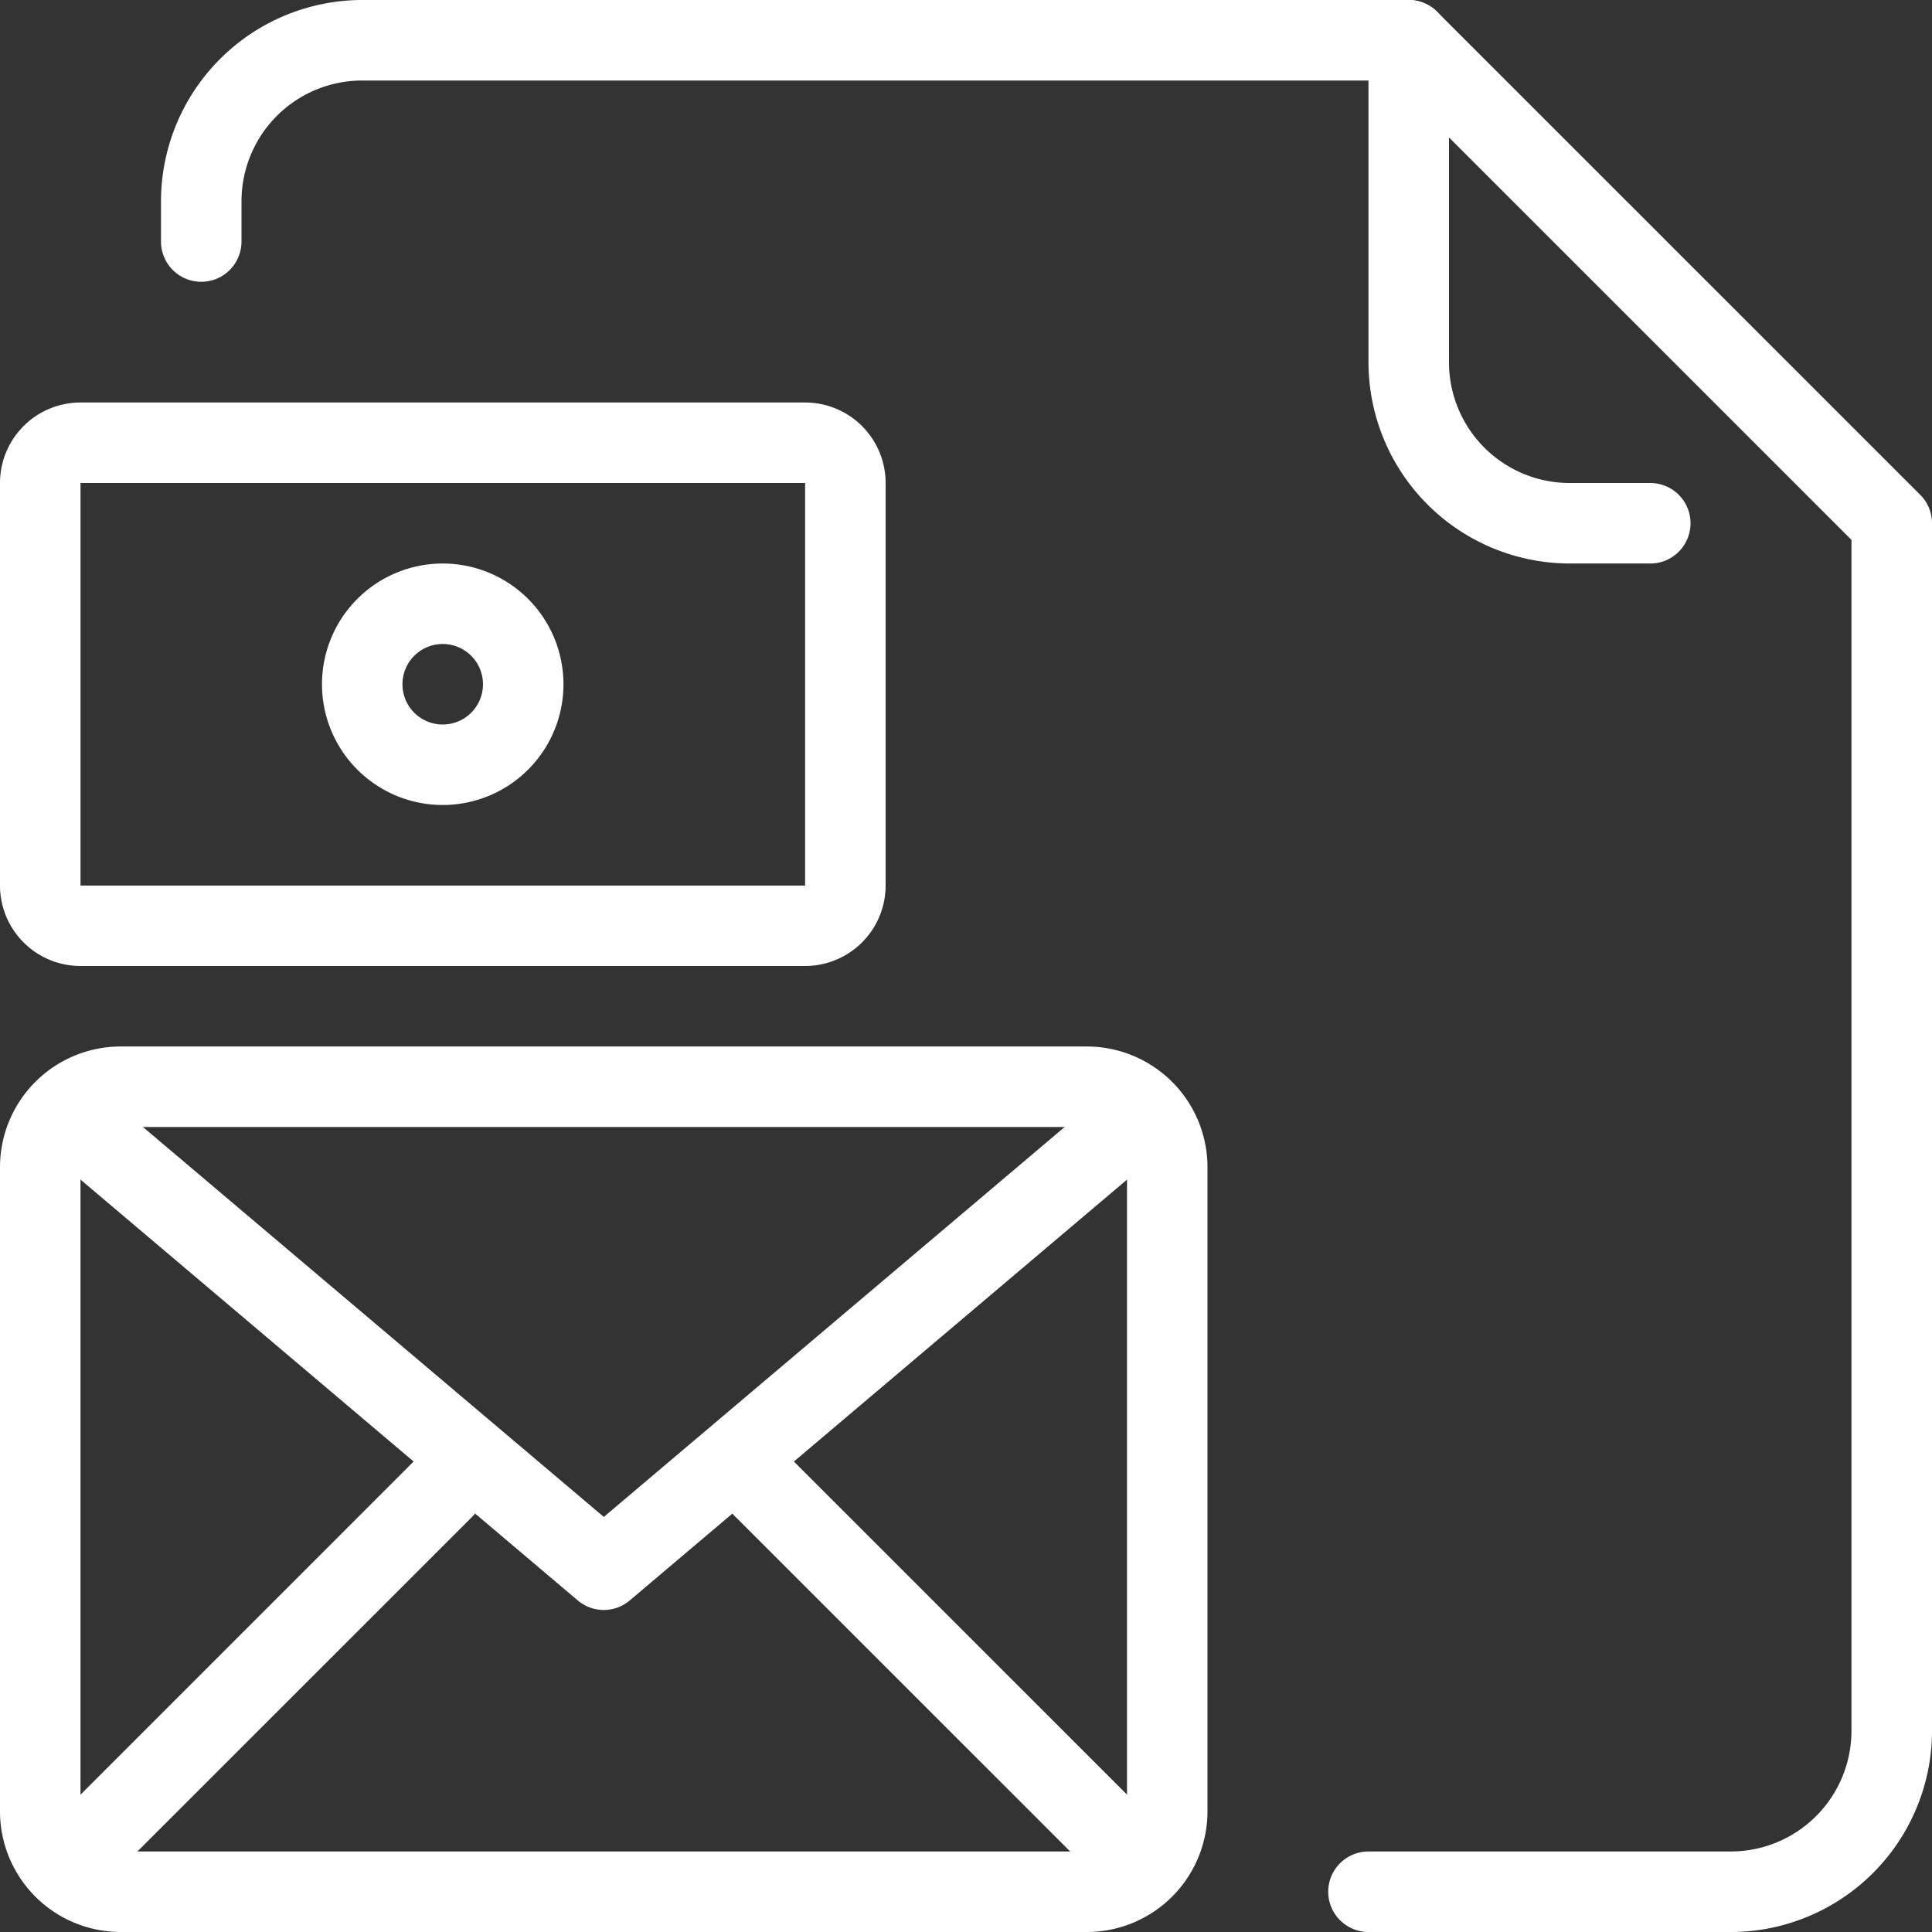
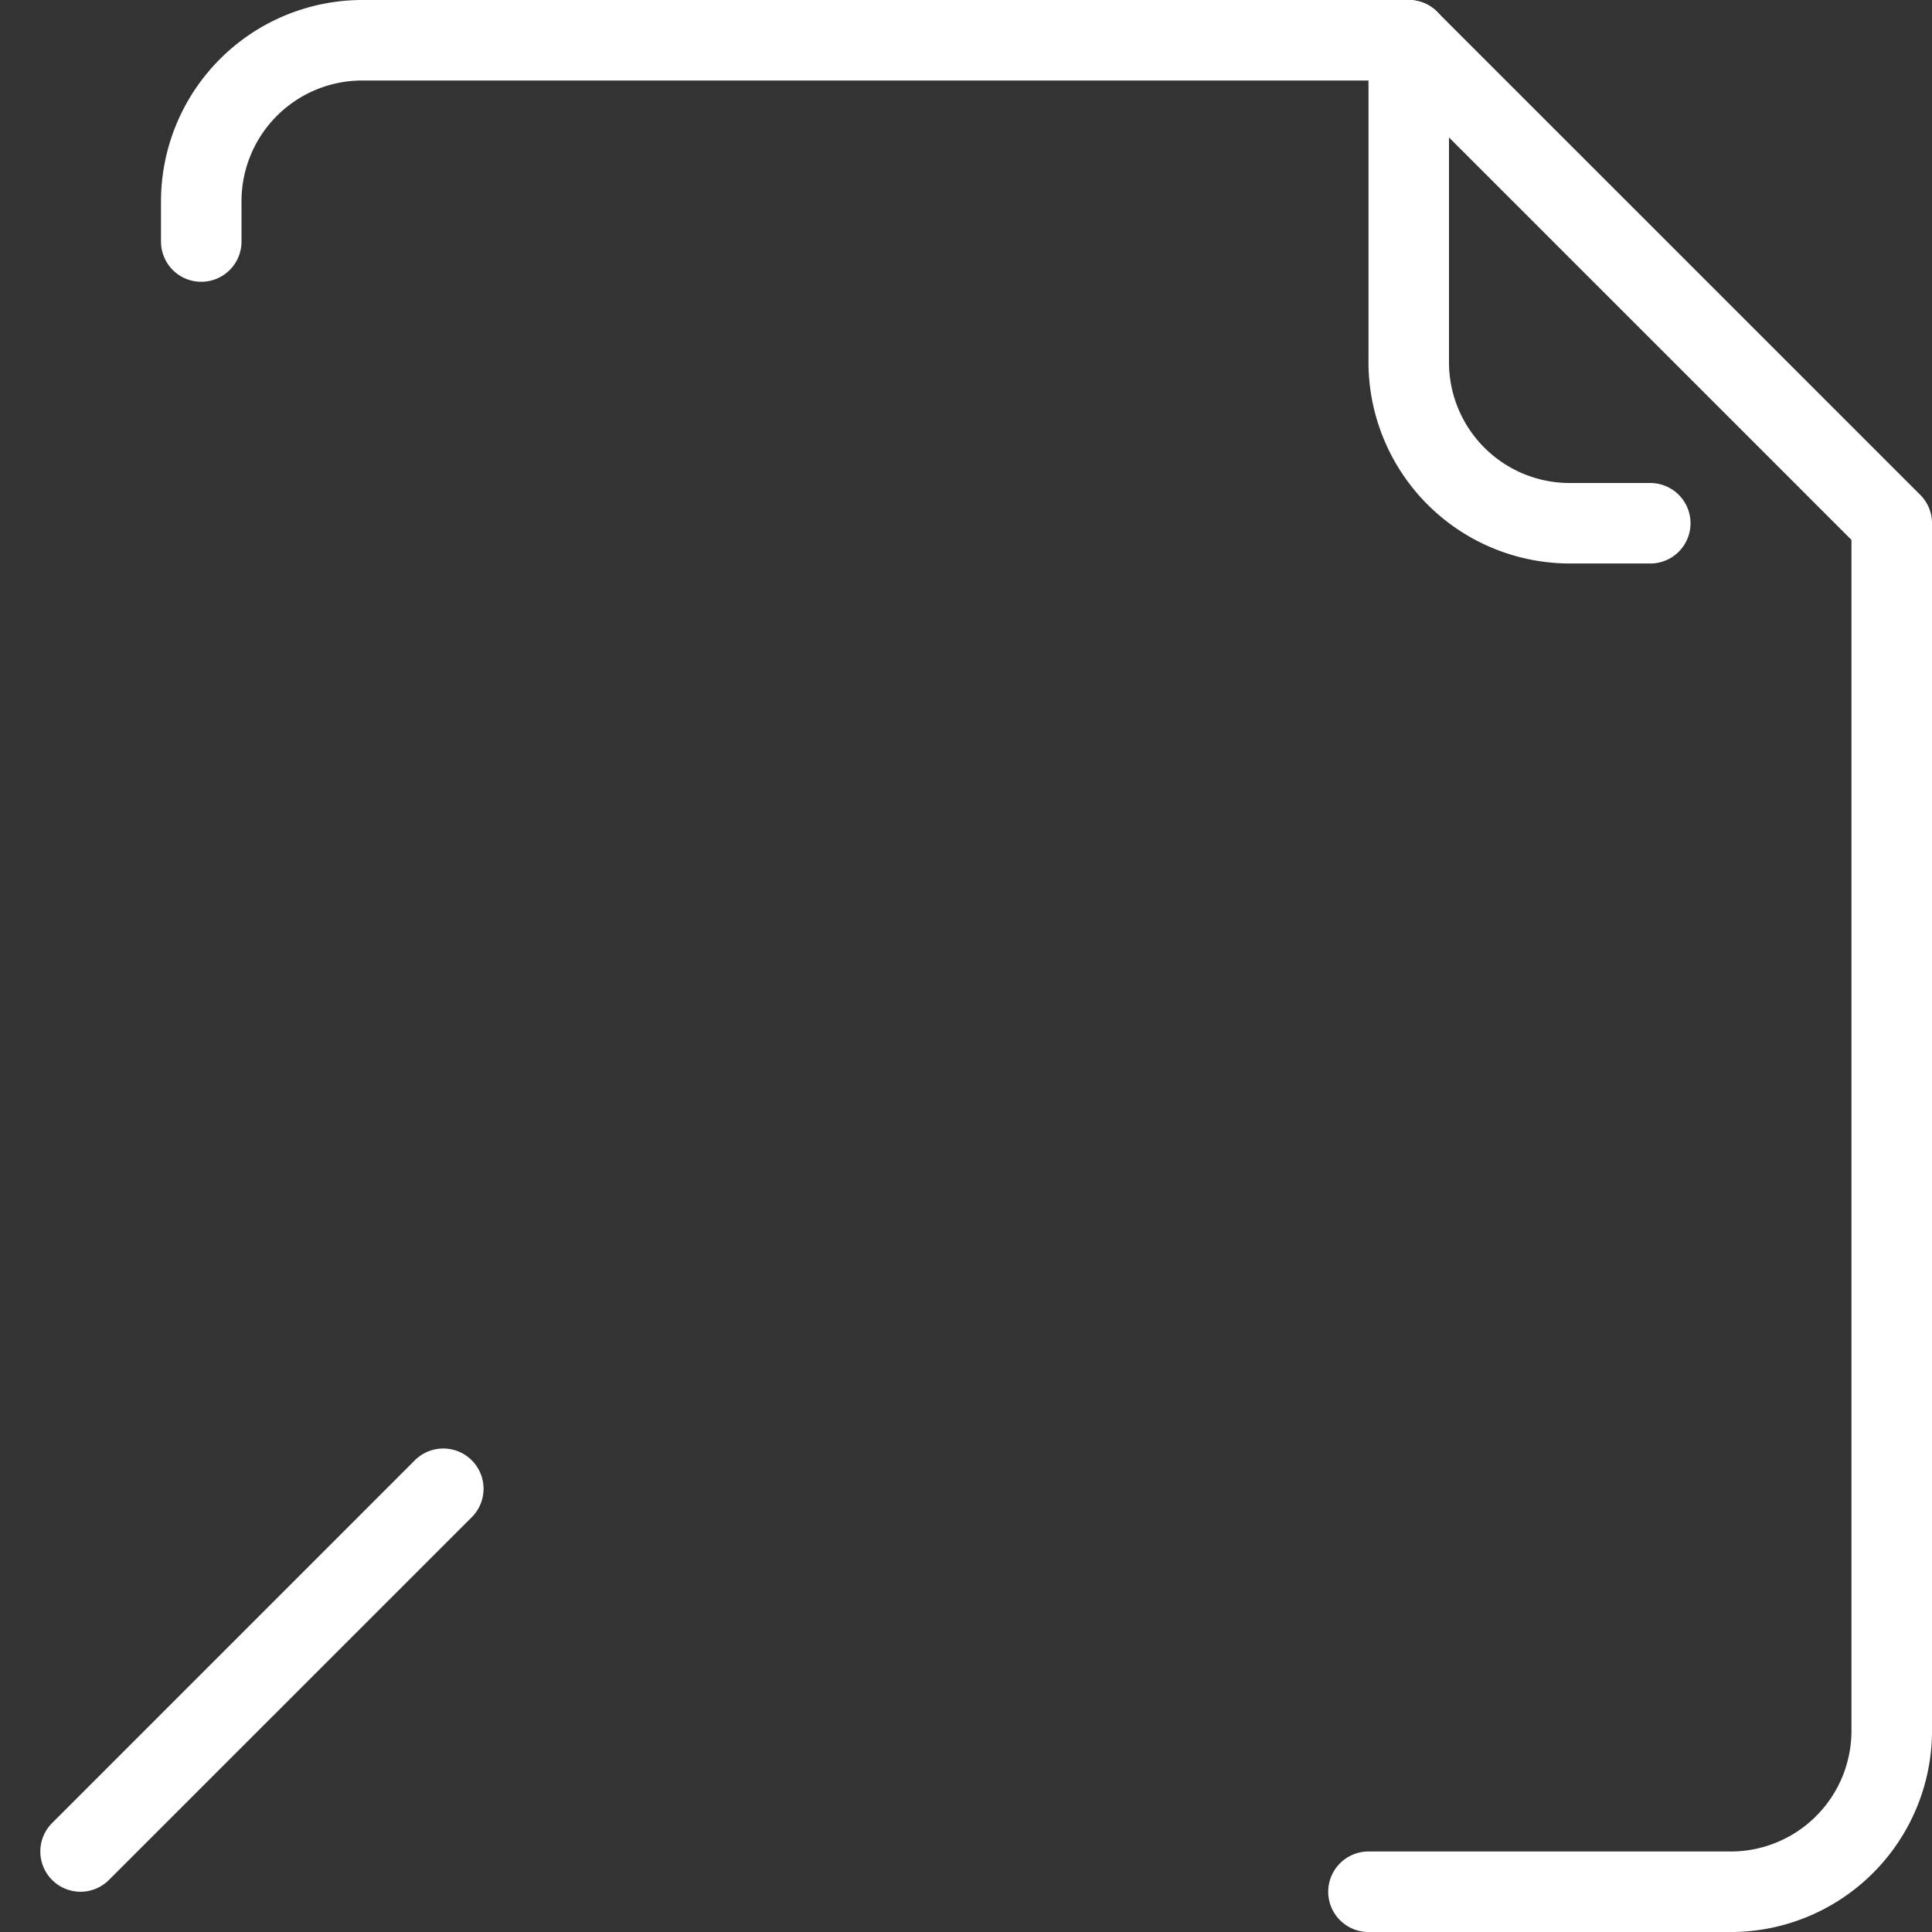
<svg xmlns="http://www.w3.org/2000/svg" width="65.271" height="65.271" viewBox="0 0 65.271 65.271">
  <rect x="0" y="0" width="65.271" height="65.271" fill="#333333" stroke="none" />
  <g id="Group_89" data-name="Group 89" transform="translate(-535 -3496)">
    <g id="_5-Branding" data-name="5-Branding" transform="translate(535 3496)">
      <path id="Path_7" data-name="Path 7" d="M43.519,19.037H40.8a6.807,6.807,0,0,1-6.8-6.8V1.36a1.36,1.36,0,1,1,2.72,0V12.238A4.079,4.079,0,0,0,40.8,16.318h2.72a1.36,1.36,0,0,1,0,2.72Z" transform="translate(12.233)" fill="#fff" />
      <path id="Path_8" data-name="Path 8" d="M57.032,65.271H44.794a1.36,1.36,0,1,1,0-2.72H57.032a4.079,4.079,0,0,0,4.079-4.079V18.24L45.591,2.72H10.8A4.079,4.079,0,0,0,6.72,6.8v1.36a1.36,1.36,0,0,1-2.72,0V6.8A6.807,6.807,0,0,1,10.8,0H46.154a1.36,1.36,0,0,1,.961.4L63.433,16.716a1.36,1.36,0,0,1,.4.961V58.472a6.807,6.807,0,0,1-6.8,6.8Z" transform="translate(1.439)" fill="#fff" />
-       <path id="Path_9" data-name="Path 9" d="M36.715,55.916H4.079A4.079,4.079,0,0,1,0,51.836V30.079A4.079,4.079,0,0,1,4.079,26H36.715a4.079,4.079,0,0,1,4.079,4.079V51.836A4.079,4.079,0,0,1,36.715,55.916ZM4.079,28.72a1.36,1.36,0,0,0-1.36,1.36V51.836a1.36,1.36,0,0,0,1.36,1.36H36.715a1.36,1.36,0,0,0,1.36-1.36V30.079a1.36,1.36,0,0,0-1.36-1.36Z" transform="translate(0 9.355)" fill="#fff" />
-       <path id="Path_10" data-name="Path 10" d="M20.044,44.683a1.36,1.36,0,0,1-.878-.322L1.488,29.4a1.36,1.36,0,1,1,1.757-2.075l16.8,14.214,16.8-14.214A1.36,1.36,0,1,1,38.6,29.4L20.922,44.36A1.36,1.36,0,0,1,20.044,44.683Z" transform="translate(0.354 9.709)" fill="#fff" />
-       <path id="Path_11" data-name="Path 11" d="M2.36,50.958A1.36,1.36,0,0,1,1.4,48.637L13.637,36.4a1.36,1.36,0,1,1,1.923,1.923L3.321,50.559A1.36,1.36,0,0,1,2.36,50.958Z" transform="translate(0.36 12.953)" fill="#fff" />
-       <path id="Path_12" data-name="Path 12" d="M31.6,50.958a1.36,1.36,0,0,1-.961-.4L18.4,38.321A1.36,1.36,0,1,1,20.321,36.4L32.559,48.637a1.36,1.36,0,0,1-.961,2.321Z" transform="translate(6.477 12.953)" fill="#fff" />
-       <path id="Path_13" data-name="Path 13" d="M27.2,29.037H2.72A2.72,2.72,0,0,1,0,26.318V12.72A2.72,2.72,0,0,1,2.72,10H27.2a2.72,2.72,0,0,1,2.72,2.72v13.6A2.72,2.72,0,0,1,27.2,29.037ZM2.72,12.72v13.6H27.2V12.72Z" transform="translate(0 3.598)" fill="#fff" />
-       <path id="Path_14" data-name="Path 14" d="M12.079,22.159a4.079,4.079,0,1,1,4.079-4.079A4.079,4.079,0,0,1,12.079,22.159Zm0-5.439a1.36,1.36,0,1,0,1.36,1.36A1.36,1.36,0,0,0,12.079,16.72Z" transform="translate(2.878 5.037)" fill="#fff" />
+       <path id="Path_11" data-name="Path 11" d="M2.36,50.958A1.36,1.36,0,0,1,1.4,48.637L13.637,36.4a1.36,1.36,0,1,1,1.923,1.923L3.321,50.559A1.36,1.36,0,0,1,2.36,50.958" transform="translate(0.36 12.953)" fill="#fff" />
    </g>
  </g>
</svg>